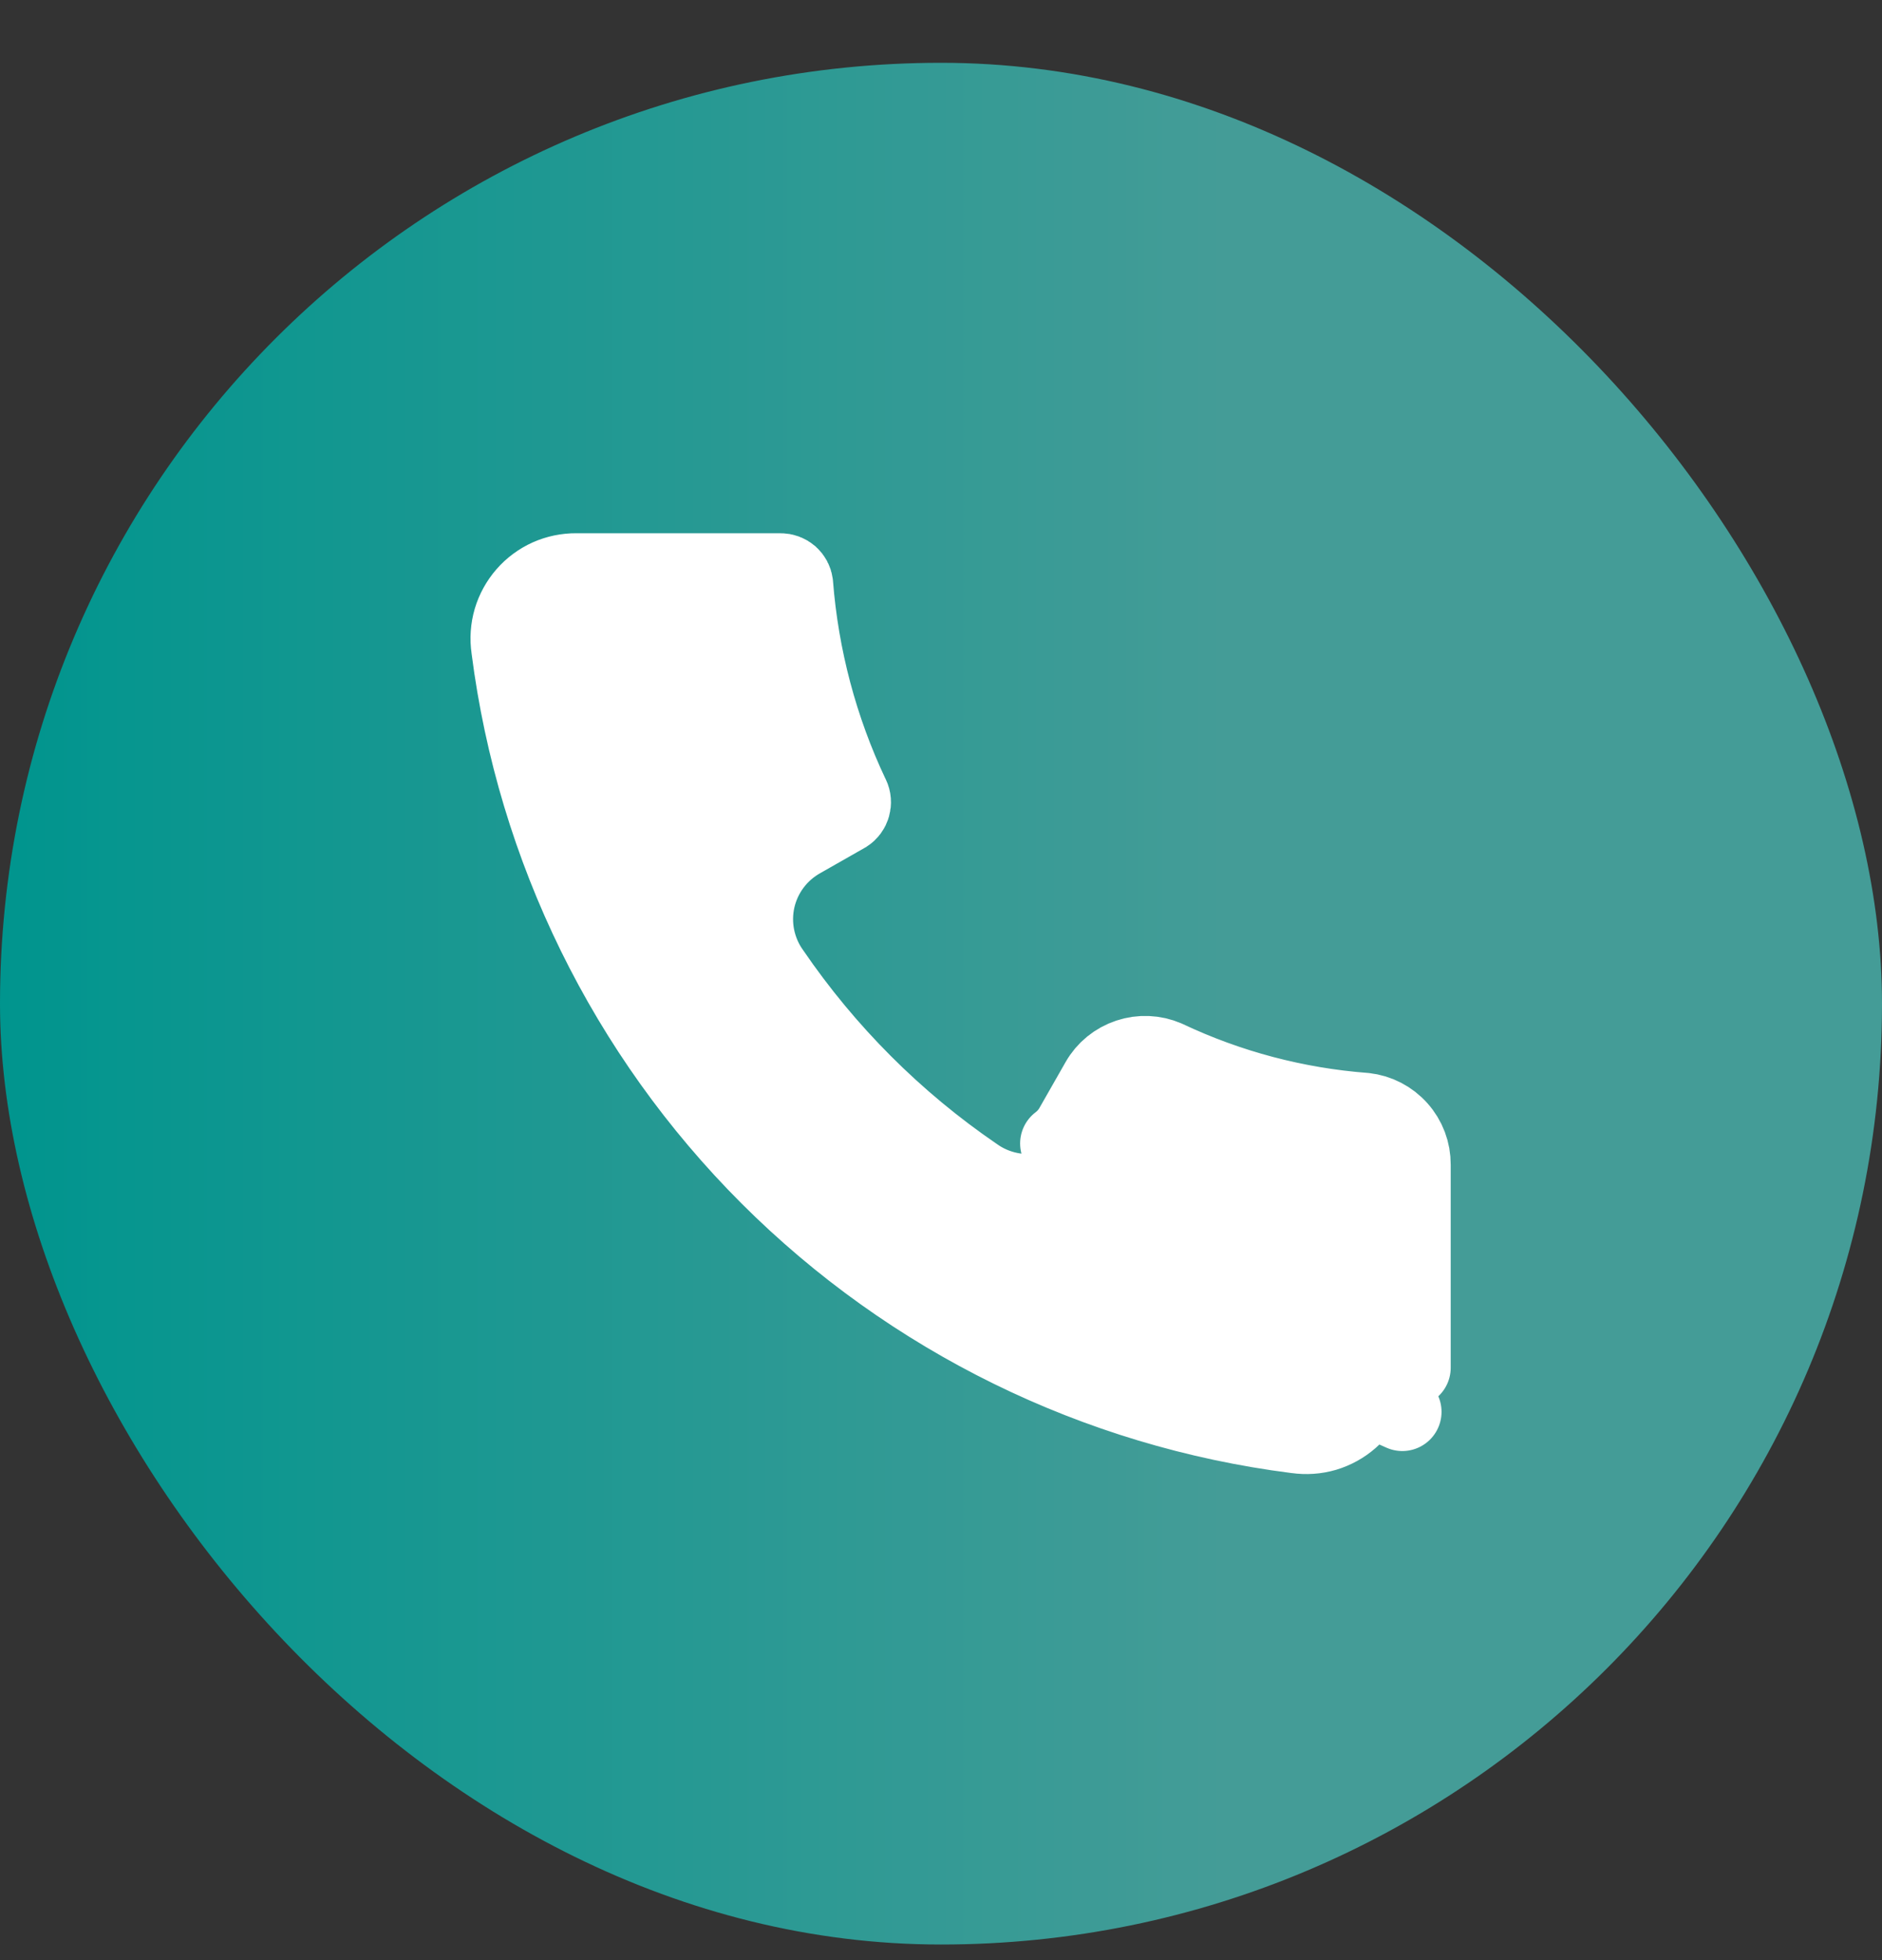
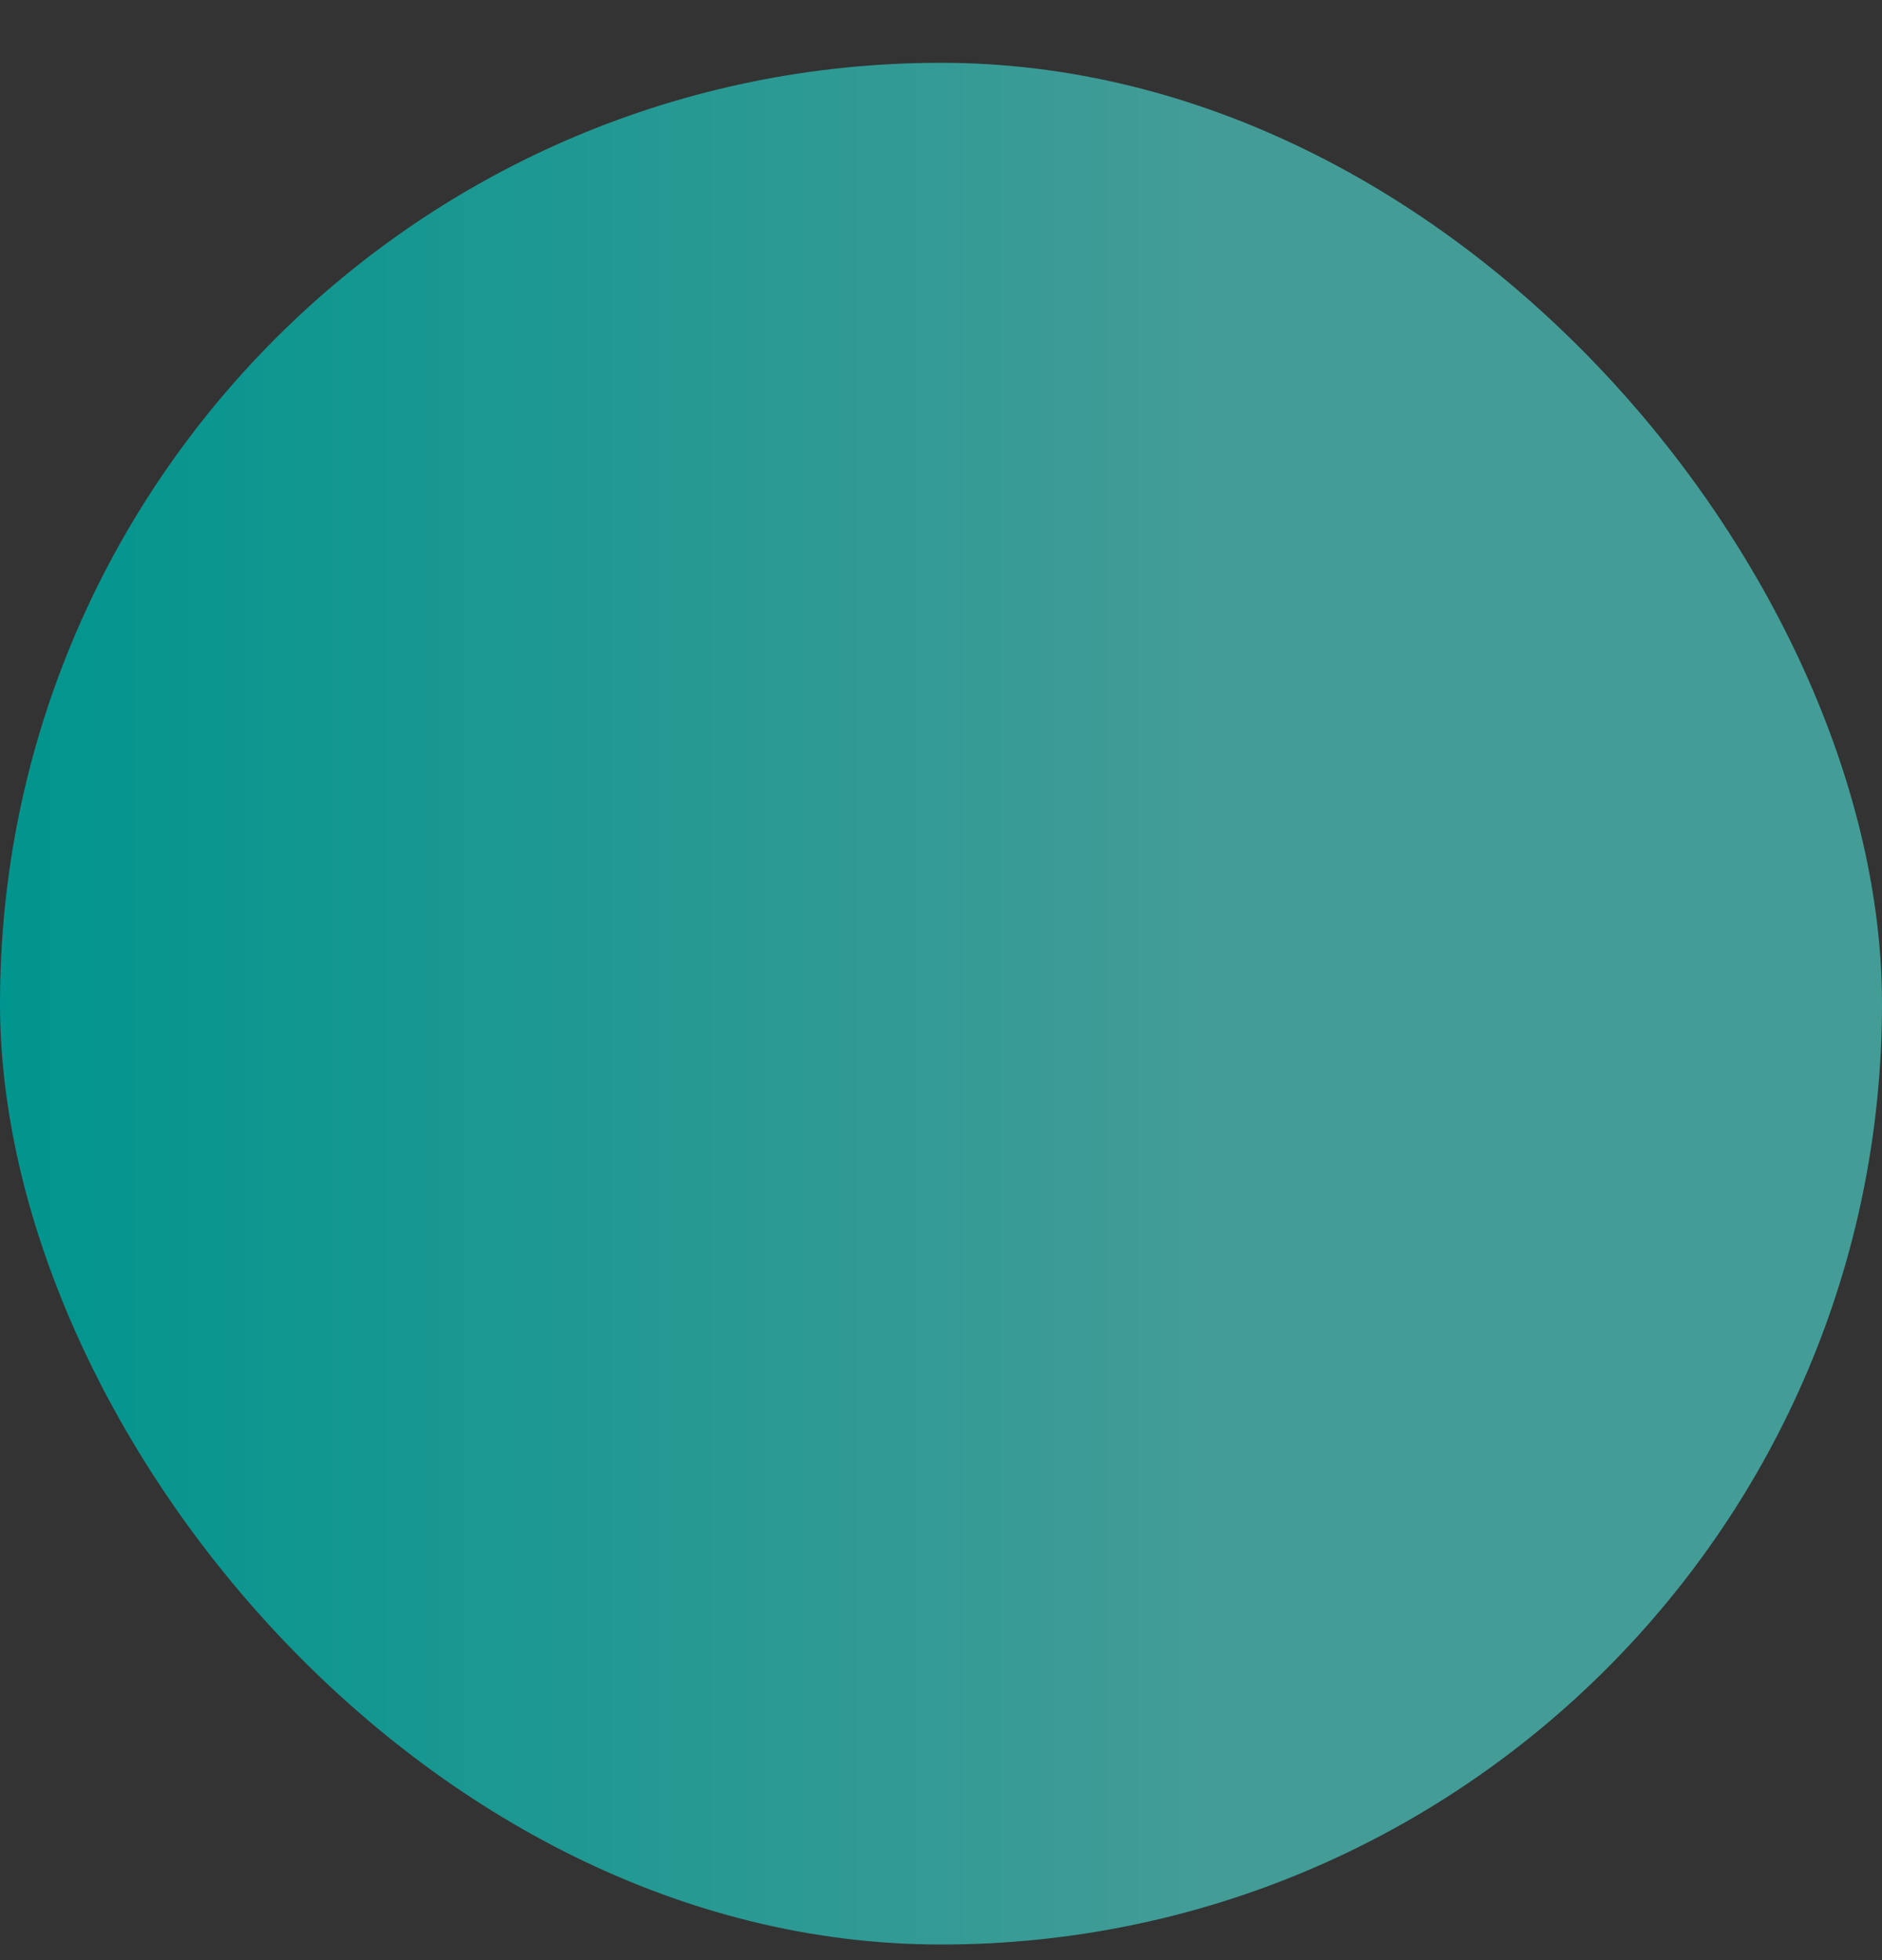
<svg xmlns="http://www.w3.org/2000/svg" width="24" height="25" viewBox="0 0 24 25" fill="none">
  <rect x="0" y="0" width="24" height="25" fill="#333333" stroke="none" />
  <rect y="0.801" width="24" height="24" rx="12" fill="url(#paint0_linear_1915_7620)" />
-   <path d="M17.83 14.404C17.941 14.528 18.001 14.688 18 14.854V17.444L13.509 14.584C13.585 14.527 13.648 14.454 13.694 14.371L14.023 13.794M17.83 14.404C17.72 14.28 17.568 14.201 17.403 14.183M17.83 14.404L17.457 14.736C17.485 14.768 17.5 14.809 17.5 14.851L17.5 14.851V14.854V17.444H17.5L17.5 17.45C17.501 17.571 17.476 17.692 17.426 17.803L17.883 18.007L17.426 17.803C17.377 17.914 17.303 18.013 17.212 18.093C17.12 18.173 17.013 18.232 16.896 18.267C16.779 18.301 16.657 18.309 16.537 18.292L16.537 18.292L16.527 18.291C13.985 17.967 11.622 16.807 9.809 14.995C7.996 13.182 6.836 10.818 6.51 8.274L6.51 8.274L6.509 8.265C6.491 8.145 6.5 8.022 6.534 7.905C6.569 7.788 6.628 7.681 6.708 7.589C6.788 7.497 6.887 7.424 6.998 7.374C7.108 7.325 7.229 7.3 7.35 7.301L7.35 7.301H7.356H9.951V7.301L9.954 7.301C9.996 7.301 10.037 7.316 10.069 7.344C10.099 7.371 10.119 7.408 10.124 7.447C10.197 8.384 10.439 9.299 10.841 10.149L10.841 10.149L10.845 10.156C10.864 10.195 10.867 10.239 10.855 10.281C10.844 10.32 10.818 10.355 10.783 10.377L10.216 10.7C10.073 10.78 9.947 10.889 9.849 11.02C9.749 11.152 9.679 11.305 9.642 11.466C9.606 11.628 9.604 11.795 9.637 11.957C9.67 12.117 9.735 12.269 9.83 12.402C10.527 13.423 11.408 14.305 12.428 15.002C12.561 15.097 12.713 15.162 12.873 15.195C13.035 15.228 13.203 15.226 13.364 15.19C13.526 15.153 13.678 15.083 13.81 14.983C13.941 14.884 14.05 14.759 14.13 14.615L14.456 14.043L14.023 13.794M17.83 14.404L17.457 14.736C17.43 14.706 17.393 14.686 17.354 14.681M17.403 14.183C16.524 14.116 15.665 13.889 14.868 13.512M17.403 14.183L17.365 14.681C17.361 14.681 17.358 14.681 17.354 14.681M17.403 14.183L17.348 14.68C17.35 14.68 17.352 14.68 17.354 14.681M14.868 13.512C14.717 13.447 14.547 13.44 14.392 13.492C14.236 13.544 14.104 13.651 14.023 13.794M14.868 13.512L14.671 13.971C14.669 13.971 14.667 13.97 14.665 13.969M14.868 13.512L14.654 13.964C14.658 13.966 14.661 13.967 14.665 13.969M14.023 13.794L14.457 14.041L14.456 14.043C14.477 14.007 14.511 13.979 14.55 13.966C14.587 13.954 14.628 13.955 14.665 13.969M17.354 14.681C16.422 14.608 15.511 14.367 14.665 13.969" fill="white" stroke="white" stroke-linecap="round" stroke-linejoin="round" />
  <defs>
    <linearGradient id="paint0_linear_1915_7620" x1="0" y1="12.801" x2="24" y2="12.801" gradientUnits="userSpaceOnUse">
      <stop stop-color="#00958E" />
      <stop offset="0.651" stop-color="#449C97" />
    </linearGradient>
  </defs>
</svg>